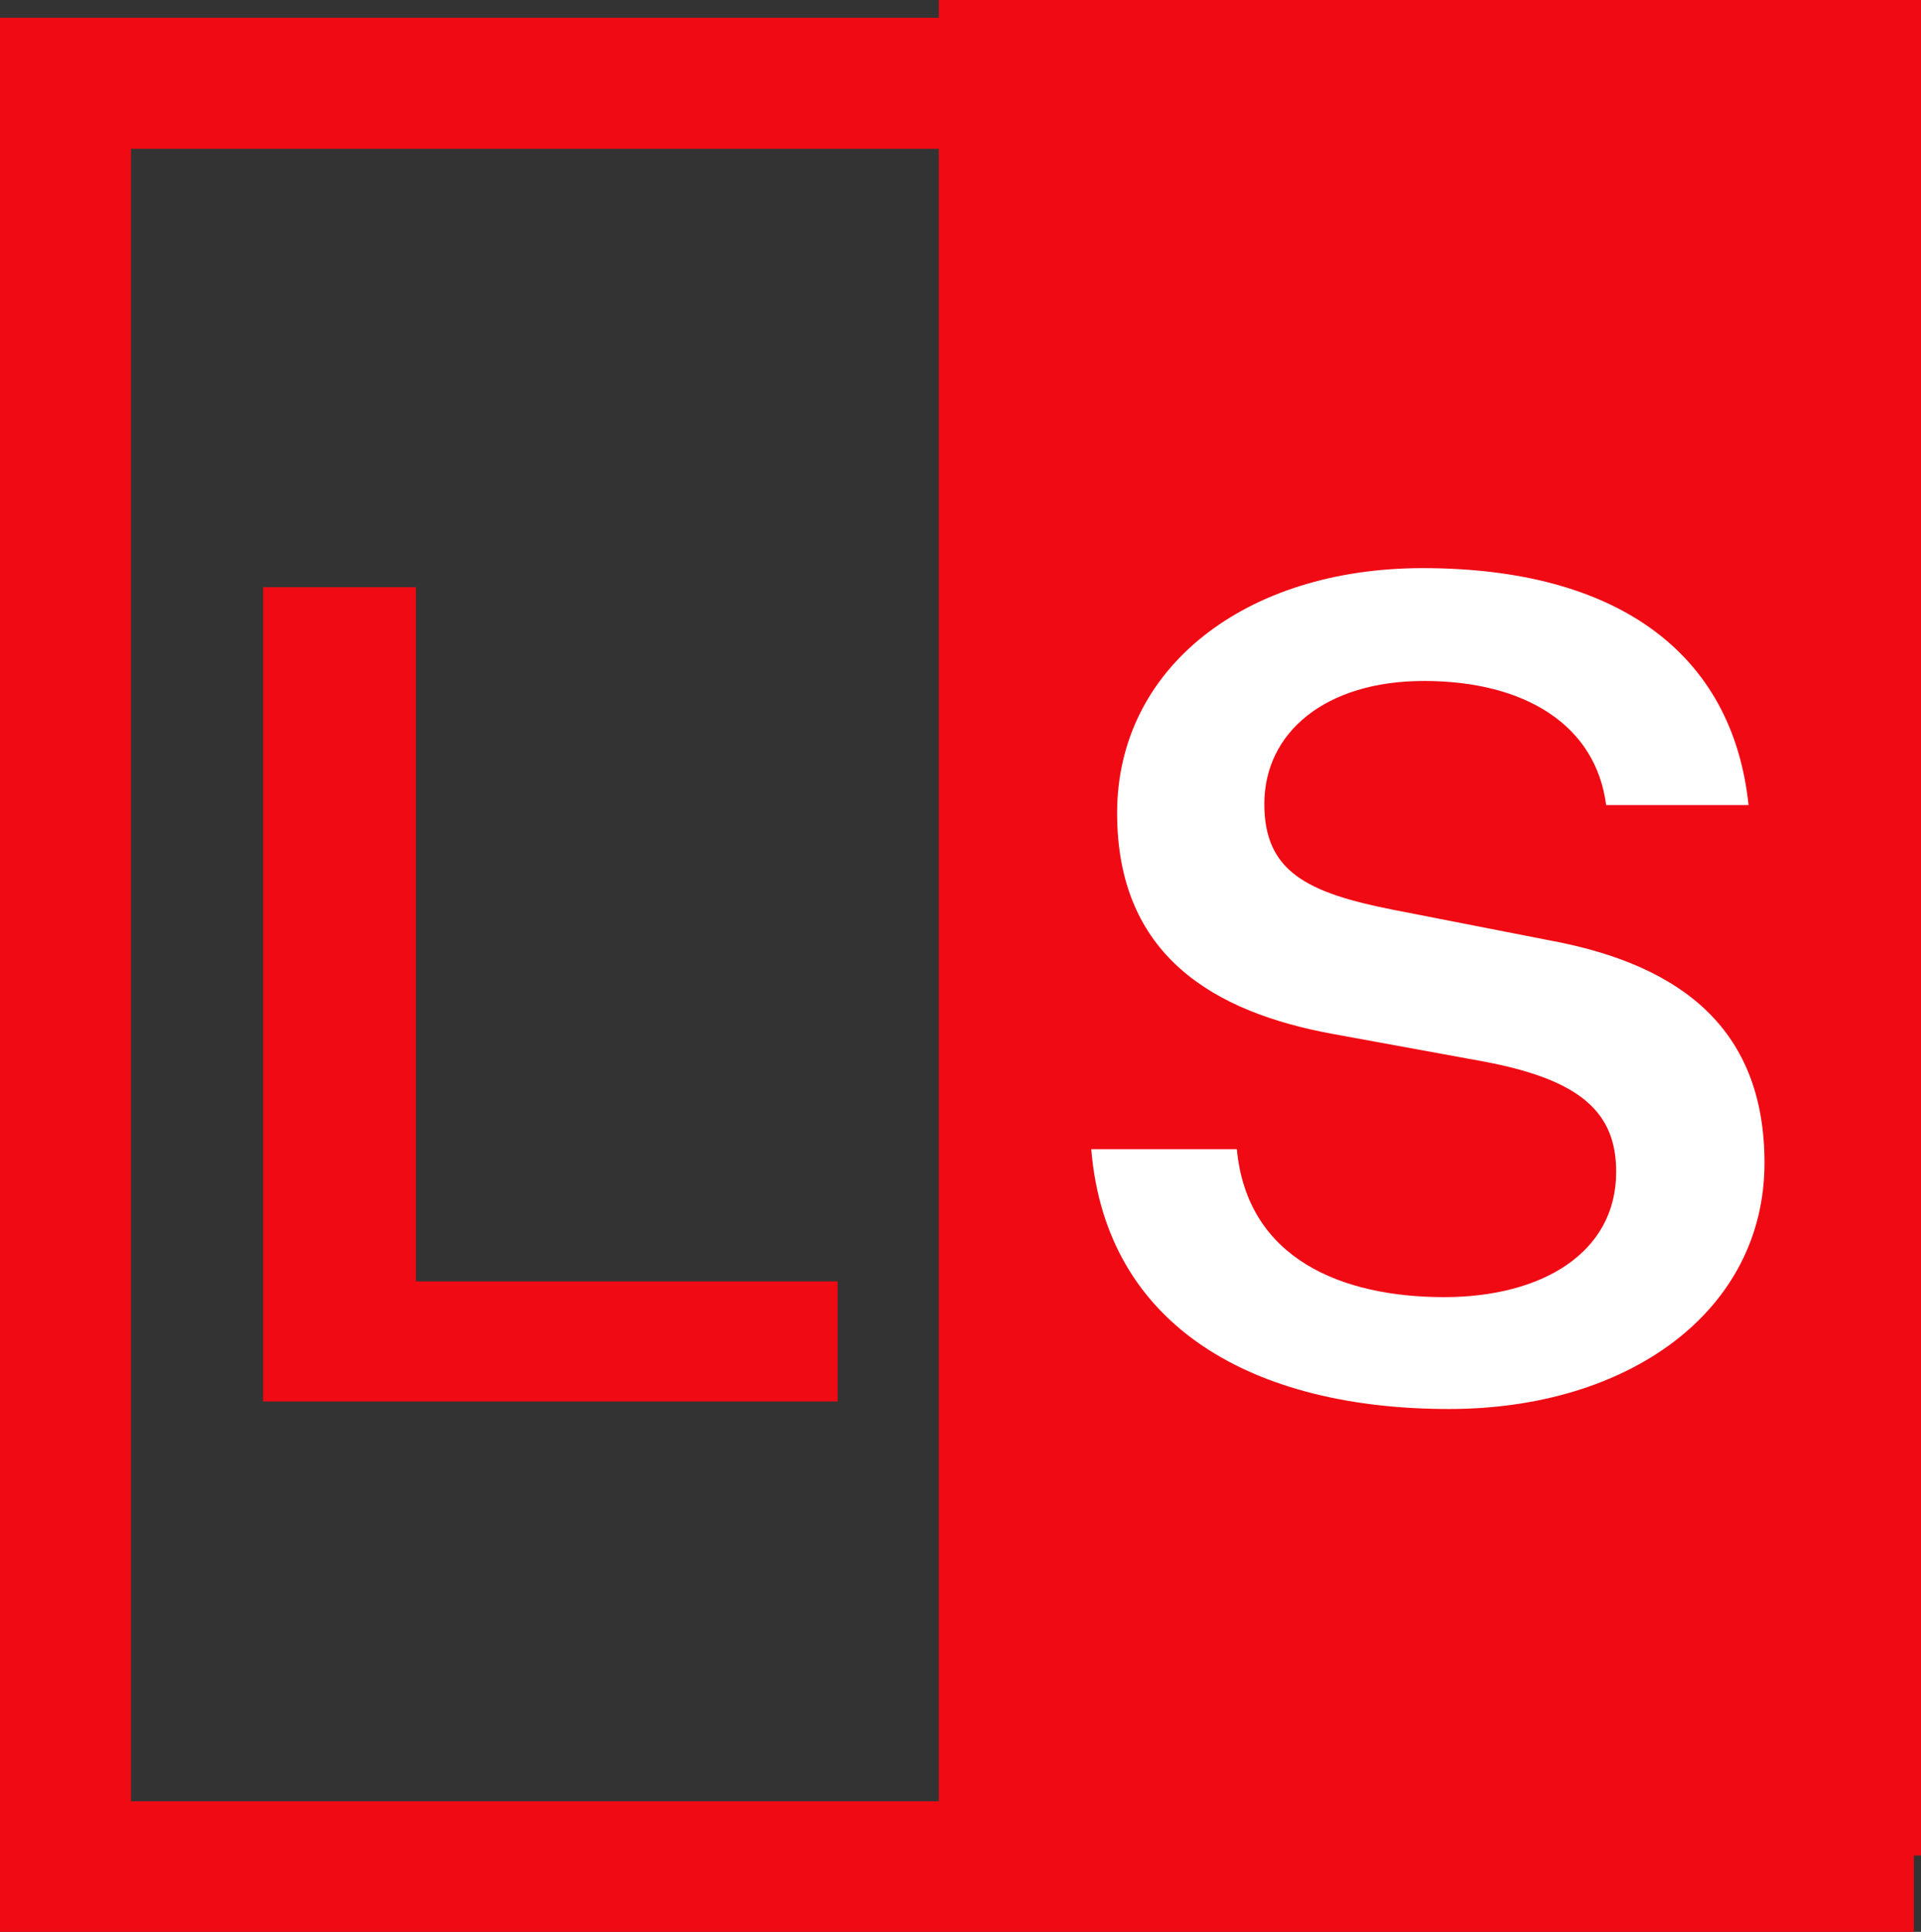
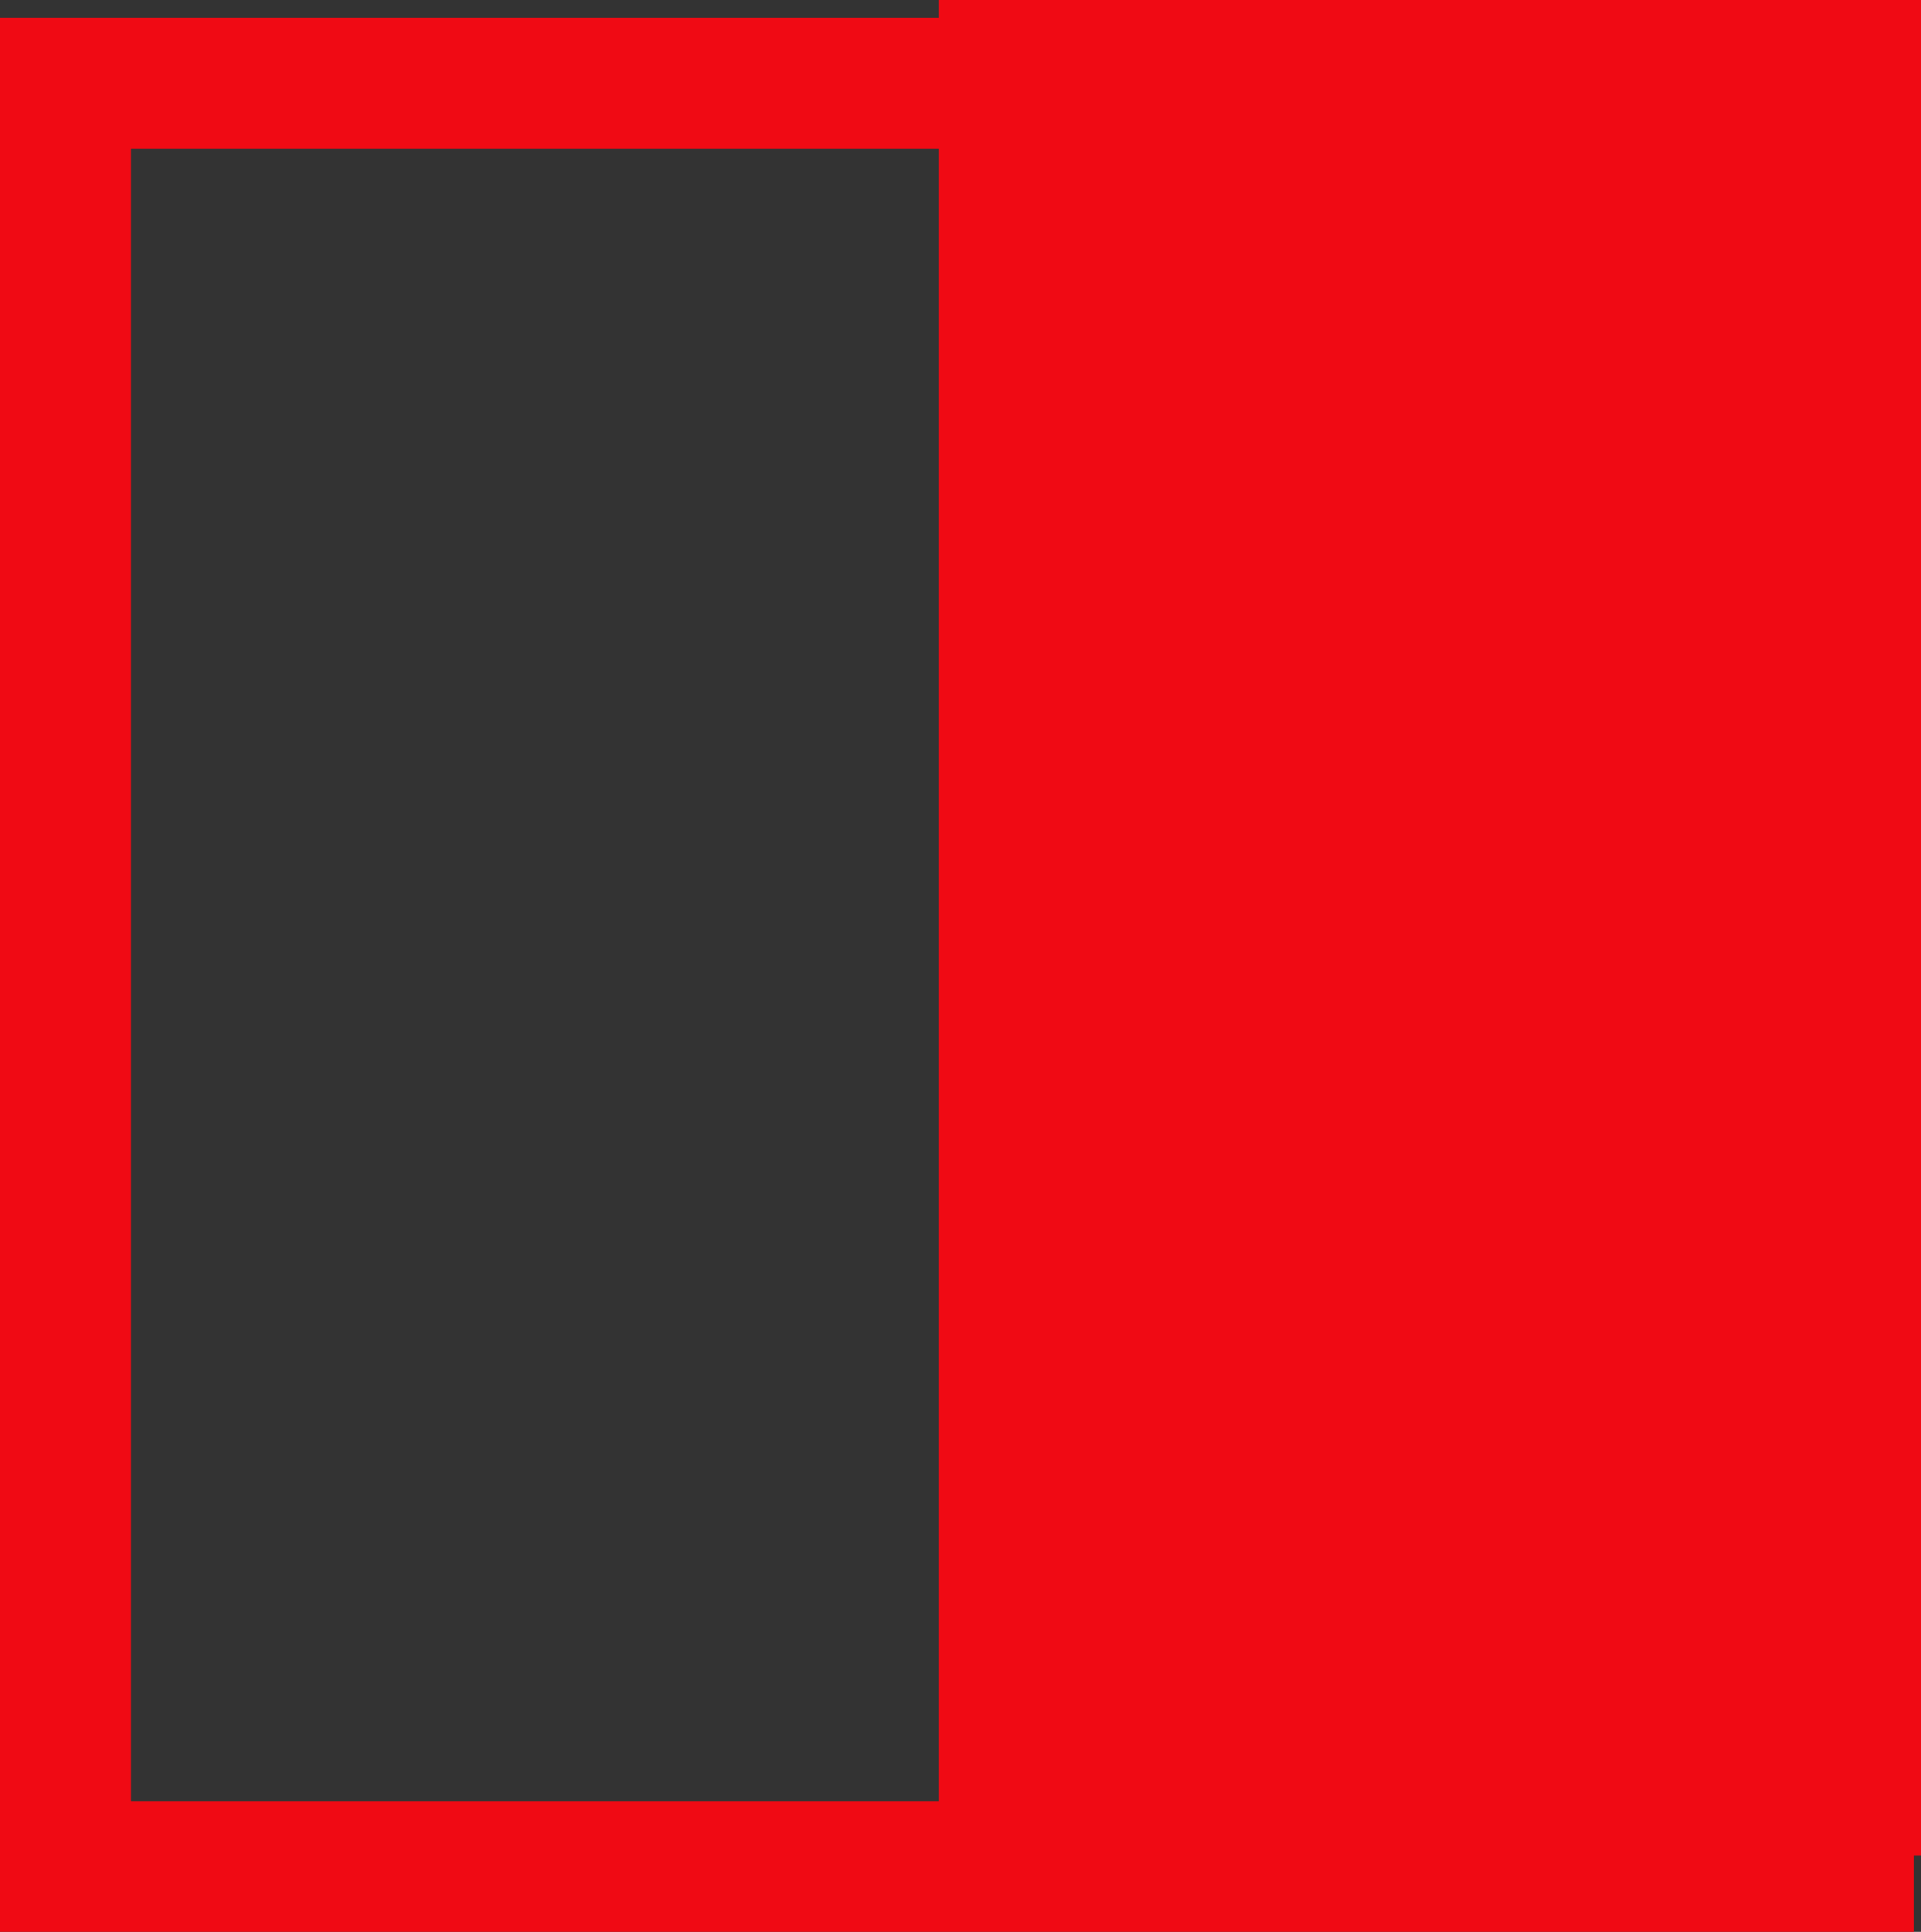
<svg xmlns="http://www.w3.org/2000/svg" width="17.602" height="17.699" viewBox="0 0 17.602 17.699">
  <rect x="0" y="0" width="17.602" height="17.699" fill="#333333" stroke="none" />
  <g id="Group_342" data-name="Group 342" transform="translate(0 0.163)">
    <g id="Group_332" data-name="Group 332" transform="translate(0 0)">
      <g id="Group_331" data-name="Group 331">
        <rect id="Rectangle_1489" data-name="Rectangle 1489" width="9" height="17" transform="translate(8.602 -0.163)" fill="#f00a14" />
        <path id="Path_65" data-name="Path 65" d="M17.537,17.537H0V0H17.537ZM1.2,16.34H16.34V1.2H1.2Z" transform="translate(0)" fill="#f00a14" />
-         <path id="Path_66" data-name="Path 66" d="M50.12,50.34h1.4V56.7h3.864v1.1H50.12Z" transform="translate(-47.709 -45.123)" fill="#f00a14" />
-         <path id="Path_67" data-name="Path 67" d="M119.307,54.232c.094,1.012.971,1.357,1.9,1.357.887,0,1.576-.4,1.576-1.148,0-.543-.323-.845-1.222-1.012l-1.368-.25c-1.1-.2-1.983-.72-1.983-2.025,0-1.326,1.169-2.244,2.8-2.244,1.774,0,2.839.772,2.986,2.171h-1.305c-.094-.731-.741-1.137-1.67-1.137-.9,0-1.462.47-1.462,1.127,0,.616.386.814,1.19.971l1.441.282c1.221.229,1.952.835,1.952,2.035,0,1.357-1.243,2.255-2.891,2.255-1.774,0-3.142-.741-3.278-2.38h1.337Z" transform="translate(-107.974 -43.868)" fill="#fff" />
      </g>
    </g>
  </g>
</svg>